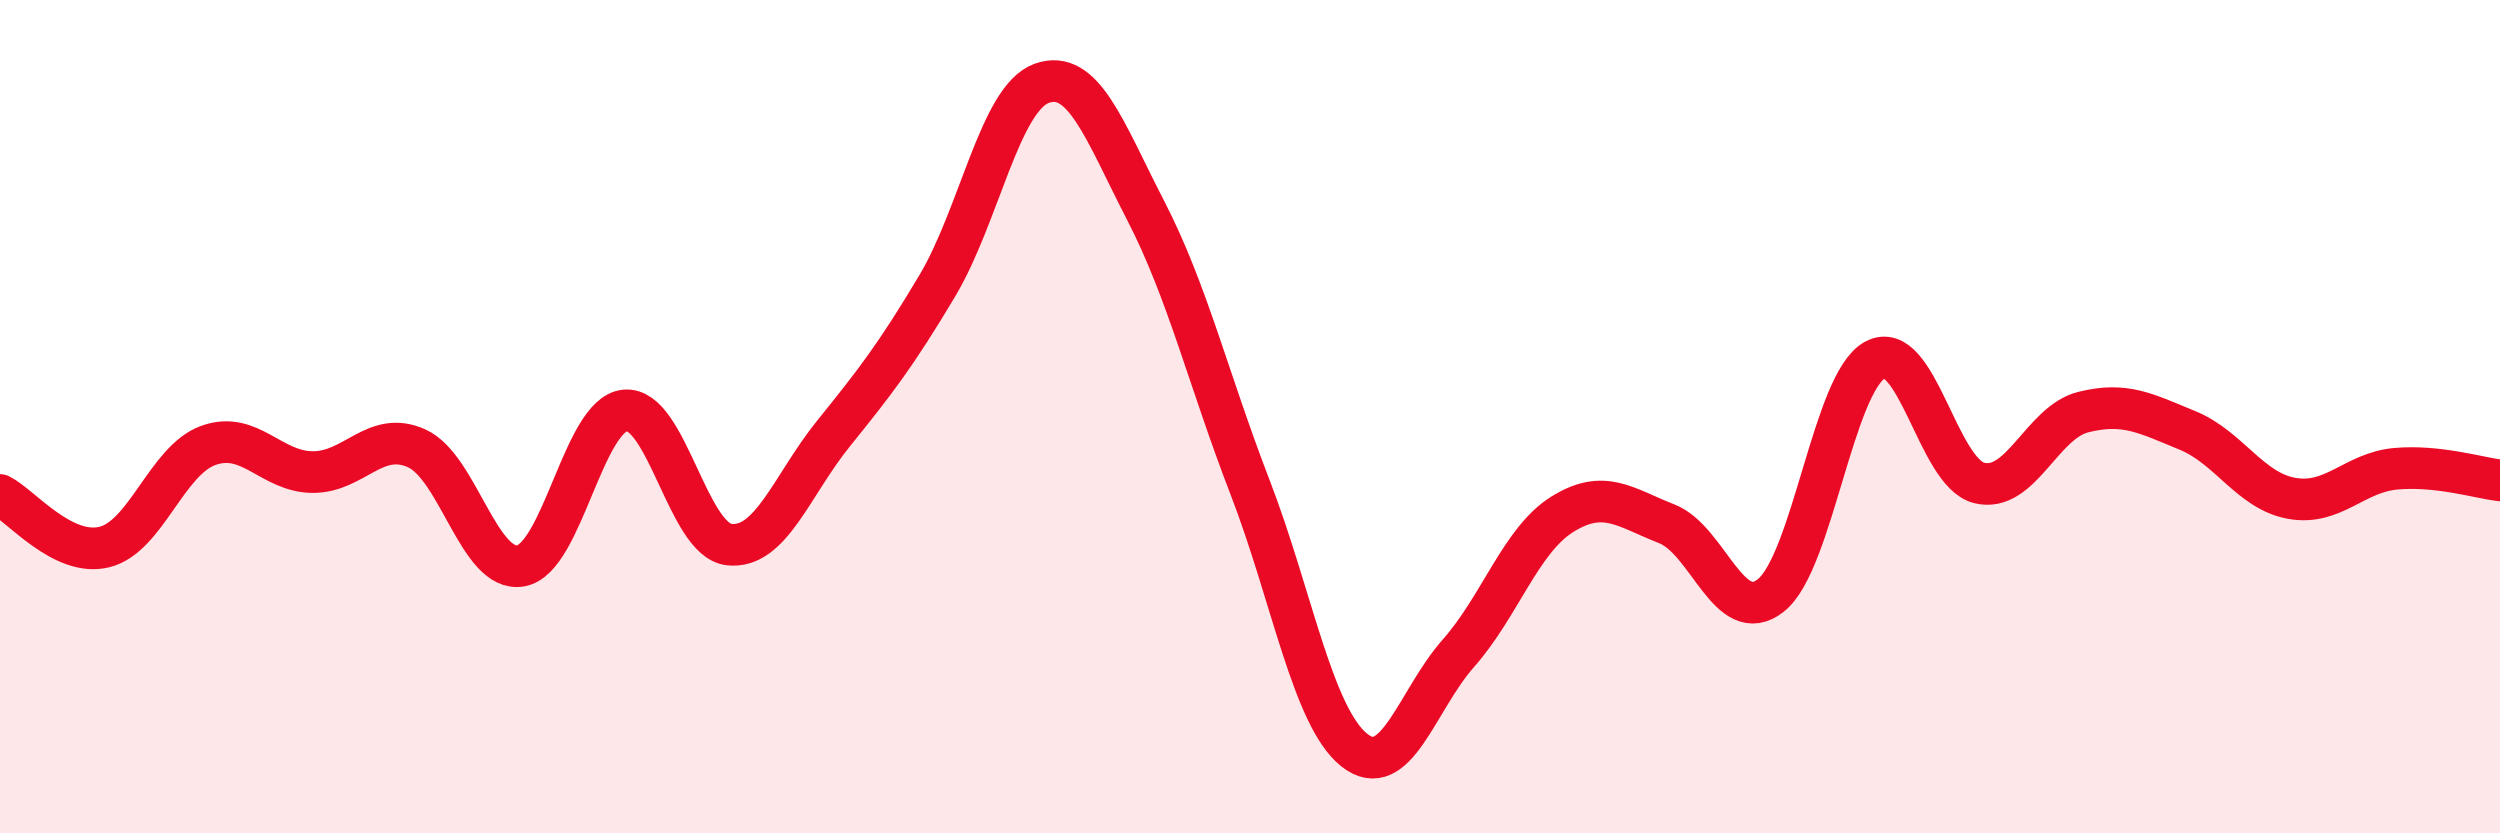
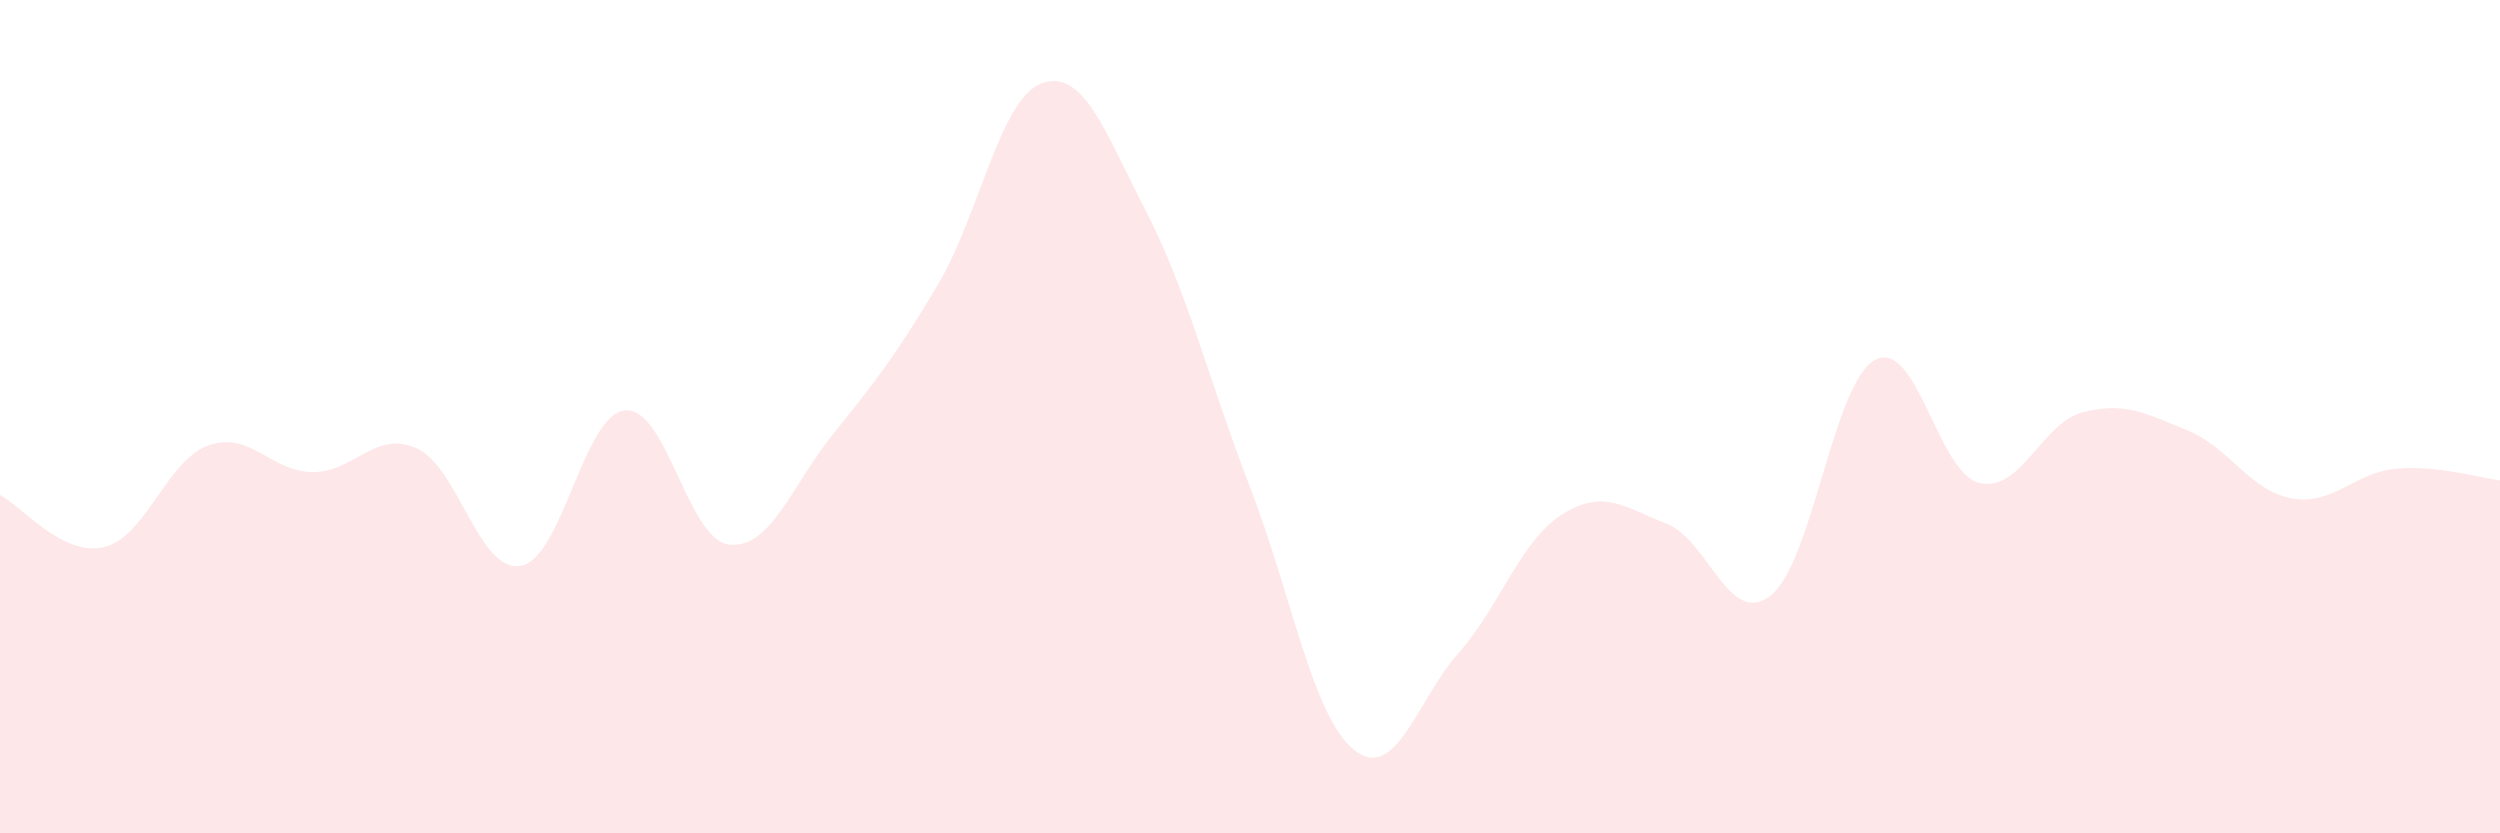
<svg xmlns="http://www.w3.org/2000/svg" width="60" height="20" viewBox="0 0 60 20">
  <path d="M 0,11.88 C 0.5,12.13 1.5,13.37 2.5,13.13 C 3.5,12.89 4,11.05 5,10.69 C 6,10.33 6.5,11.32 7.5,11.33 C 8.5,11.34 9,10.31 10,10.76 C 11,11.21 11.5,13.76 12.5,13.58 C 13.5,13.4 14,9.95 15,9.85 C 16,9.75 16.5,12.96 17.5,13.07 C 18.5,13.18 19,11.65 20,10.41 C 21,9.17 21.5,8.53 22.5,6.85 C 23.5,5.17 24,2.36 25,2 C 26,1.64 26.5,3.12 27.5,5.06 C 28.5,7 29,9.1 30,11.69 C 31,14.28 31.5,17.2 32.5,18 C 33.5,18.8 34,16.81 35,15.68 C 36,14.55 36.5,12.96 37.5,12.34 C 38.5,11.72 39,12.18 40,12.57 C 41,12.96 41.5,15.08 42.5,14.29 C 43.5,13.5 44,9.18 45,8.64 C 46,8.1 46.5,11.34 47.5,11.59 C 48.5,11.84 49,10.14 50,9.89 C 51,9.64 51.5,9.92 52.5,10.33 C 53.5,10.74 54,11.78 55,11.96 C 56,12.14 56.5,11.34 57.5,11.25 C 58.5,11.16 59.5,11.47 60,11.53L60 20L0 20Z" fill="#EB0A25" opacity="0.1" stroke-linecap="round" stroke-linejoin="round" />
-   <path d="M 0,11.88 C 0.5,12.13 1.5,13.37 2.5,13.13 C 3.5,12.89 4,11.05 5,10.69 C 6,10.33 6.5,11.32 7.5,11.33 C 8.5,11.34 9,10.31 10,10.76 C 11,11.21 11.5,13.76 12.5,13.58 C 13.5,13.4 14,9.95 15,9.85 C 16,9.75 16.5,12.96 17.5,13.07 C 18.5,13.18 19,11.65 20,10.41 C 21,9.17 21.5,8.53 22.5,6.85 C 23.5,5.17 24,2.36 25,2 C 26,1.64 26.5,3.12 27.5,5.06 C 28.5,7 29,9.1 30,11.69 C 31,14.28 31.5,17.2 32.5,18 C 33.5,18.8 34,16.81 35,15.68 C 36,14.55 36.5,12.96 37.5,12.34 C 38.5,11.72 39,12.18 40,12.57 C 41,12.96 41.5,15.08 42.5,14.29 C 43.5,13.5 44,9.18 45,8.64 C 46,8.1 46.5,11.34 47.5,11.59 C 48.5,11.84 49,10.14 50,9.89 C 51,9.64 51.5,9.92 52.5,10.33 C 53.5,10.74 54,11.78 55,11.96 C 56,12.14 56.5,11.34 57.5,11.25 C 58.5,11.16 59.5,11.47 60,11.53" stroke="#EB0A25" stroke-width="1" fill="none" stroke-linecap="round" stroke-linejoin="round" />
</svg>